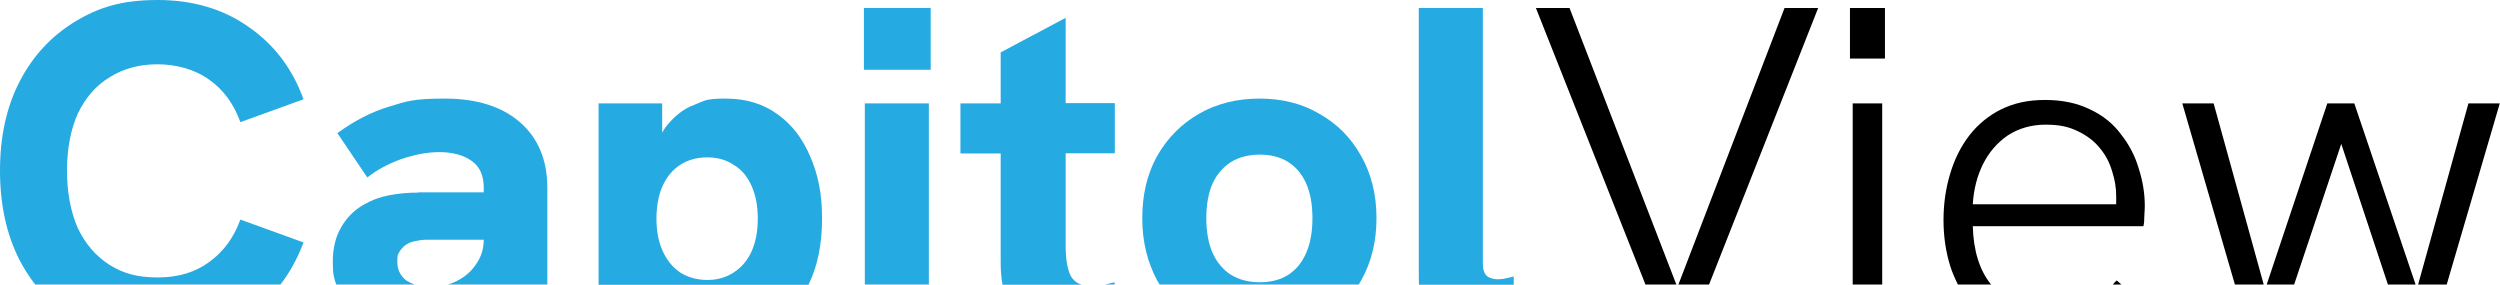
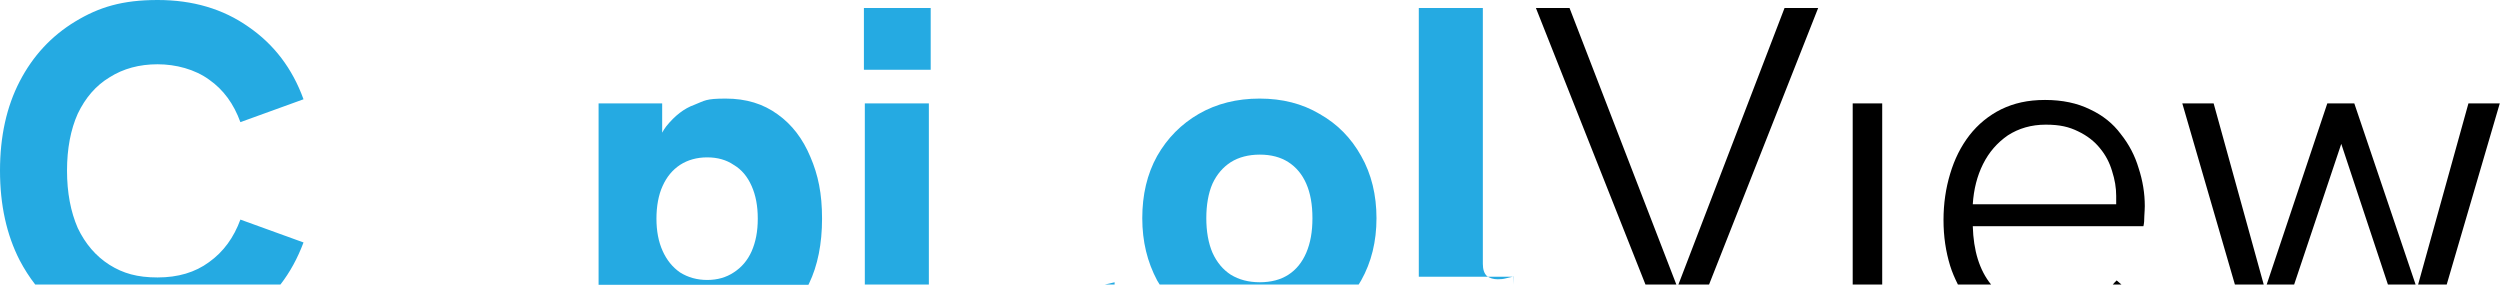
<svg xmlns="http://www.w3.org/2000/svg" id="Layer_1" data-name="Layer 1" version="1.1" viewBox="0 0 1093 124.4">
  <defs>
    <style>
      .cls-1 {
        fill: #000;
      }

      .cls-1, .cls-2 {
        stroke-width: 0px;
      }

      .cls-2 {
        fill: #25aae2;
      }
    </style>
  </defs>
  <path class="cls-2" d="M15.4,124.4h107.2c4.2-5.4,7.5-11.5,10.1-18.4l-27.6-10c-2.9,7.9-7.4,14.1-13.7,18.6-6.1,4.5-13.6,6.7-22.5,6.7s-15.1-1.8-21-5.5c-6-3.8-10.6-9.2-13.9-16.1-3.1-7.1-4.7-15.5-4.7-25.1s1.6-18,4.7-24.9c3.3-6.9,7.9-12.3,13.9-15.9,6-3.8,13-5.7,21-5.7s16.3,2.2,22.5,6.7c6.3,4.4,10.8,10.6,13.7,18.6l27.6-10c-4.9-13.5-12.9-24-24.1-31.7C97.5,3.9,84.3,0,68.9,0s-25.6,3.1-36,9.4c-10.4,6.3-18.5,15-24.3,26.2C2.9,46.6,0,59.6,0,74.6s2.9,28.1,8.6,39.2c2,3.8,4.3,7.4,6.8,10.6Z" />
-   <path class="cls-2" d="M182.9,84.2c-4.5,0-8.8.4-12.9,1.2-4.1.8-7.8,2.2-11,4.1-4.1,2.3-7.4,5.6-9.8,9.8-2.5,4.2-3.7,9.3-3.7,15.1s.5,6.9,1.5,10h34.3c-1.4-.5-2.6-1.1-3.7-1.8-2.6-2-3.9-4.8-3.9-8.2s.3-2.9.8-4.1c.7-1.2,1.6-2.2,2.7-3.1,1.4-1,2.9-1.6,4.5-1.8,1.6-.4,3.4-.6,5.3-.6h24.5c0,3.9-1.1,7.5-3.3,10.6-2,3.1-4.8,5.6-8.4,7.4-1.3.7-2.6,1.2-4,1.6h43.5v-42.3c0-12.1-4-21.7-11.9-28.6-7.9-6.9-18.9-10.4-32.9-10.4s-16.8,1.2-24.3,3.5c-7.5,2.2-15.1,6.1-22.7,11.6l13.1,19.4c4.1-3.3,9-5.9,14.7-8,5.9-2,11.4-3.1,16.8-3.1s10.4,1.2,13.9,3.7c3.7,2.5,5.5,6.4,5.5,11.9v2h-28.6Z" />
  <path class="cls-2" d="M353.5,124.4c0-.1.1-.3.2-.4,3.8-7.9,5.7-17.4,5.7-28.4s-1.7-19.1-5.1-27c-3.3-7.9-8-14.1-14.3-18.6-6.3-4.6-13.8-6.9-22.7-6.9s-9.1.9-13.7,2.7c-4.5,1.6-8.6,4.8-12.3,9.4-.6.8-1.3,1.8-1.8,2.8v-12.8h-27.8v79.3s91.8,0,91.8,0ZM289.7,81.3c1.8-4,4.3-7,7.6-9.2,3.4-2.2,7.4-3.3,11.9-3.3s8.4,1.1,11.6,3.3c3.4,2,6,5.1,7.8,9.2,1.8,4,2.7,8.7,2.7,14.3s-.9,10.2-2.7,14.3c-1.8,4-4.4,7-7.8,9.2-3.3,2.2-7.2,3.3-11.6,3.3s-8.4-1.1-11.9-3.3c-3.3-2.3-5.8-5.4-7.6-9.4s-2.7-8.7-2.7-14.1.9-10.4,2.7-14.3Z" />
  <g>
    <rect class="cls-2" x="378.1" y="45.2" width="28" height="79.3" />
    <rect class="cls-2" x="377.7" y="3.5" width="29.2" height="27" />
  </g>
  <g>
    <path class="cls-2" d="M483,124.4h4.3v-1c-1.5.4-2.9.7-4.3,1Z" />
-     <path class="cls-2" d="M437.5,115.1c0,3.4.3,6.6.8,9.4h34.6c-2.1-.7-3.7-2-4.8-3.9-1.5-3-2.2-7.5-2.2-13.5v-40.1h21.5v-21.9h-21.5V7.8l-28.4,15.1v22.3h-17.6v21.9h17.6v48Z" />
  </g>
  <path class="cls-2" d="M507.1,124.4h86.9c.4-.6.7-1.2,1.1-1.8,4.5-8,6.7-17.1,6.7-27.2s-2.2-19.3-6.7-27.2c-4.4-7.9-10.4-14-18.2-18.4-7.6-4.5-16.3-6.7-26.2-6.7s-18.8,2.2-26.6,6.7c-7.6,4.4-13.7,10.5-18.2,18.4-4.4,7.9-6.5,17-6.5,27.2s2.2,19.1,6.5,27.2c.4.6.7,1.2,1.1,1.8ZM530.1,80.3c1.9-4.1,4.6-7.2,8-9.4,3.5-2.2,7.8-3.3,12.7-3.3s9.1,1.1,12.5,3.3,6,5.3,7.8,9.4c1.8,4.1,2.7,9.1,2.7,15.1s-.9,10.9-2.7,15.1c-1.8,4.2-4.4,7.4-7.8,9.6s-7.6,3.3-12.5,3.3-9.1-1.1-12.7-3.3c-3.4-2.2-6.1-5.4-8-9.6-1.8-4.2-2.7-9.3-2.7-15.1s.9-11,2.7-15.1Z" />
-   <path class="cls-2" d="M661.8,124.4v-3.5c-1.2.3-2.4.5-3.5.8-1.1.3-2.2.4-3.5.4-1.9,0-3.5-.5-4.7-1.4-1.2-1.1-1.8-2.9-1.8-5.3V3.5h-28v117.5c0,1.2,0,2.3.1,3.5h41.4Z" />
+   <path class="cls-2" d="M661.8,124.4v-3.5c-1.2.3-2.4.5-3.5.8-1.1.3-2.2.4-3.5.4-1.9,0-3.5-.5-4.7-1.4-1.2-1.1-1.8-2.9-1.8-5.3V3.5h-28v117.5h41.4Z" />
  <g>
    <polygon class="cls-1" points="747.2 124.4 794.9 3.5 780.2 3.5 733.8 124.4 747.2 124.4" />
    <polygon class="cls-1" points="732.9 124.4 686.2 3.5 671.5 3.5 719.4 124.4 732.9 124.4" />
  </g>
  <g>
-     <rect class="cls-1" x="808.8" y="3.5" width="15.3" height="22.1" />
    <rect class="cls-1" x="810" y="45.2" width="12.9" height="79.3" />
  </g>
  <g>
    <path class="cls-1" d="M856.1,124.4h14.4c-5.1-6.3-7.7-14.8-8-25.5h74.6c.3-1.2.4-2.7.4-4.5.1-1.8.2-3.2.2-4.3,0-5.6-.9-11.1-2.7-16.6-1.6-5.4-4.2-10.4-7.8-14.9-3.4-4.6-7.9-8.2-13.5-10.8-5.5-2.7-12-4.1-19.6-4.1s-13.6,1.4-19.2,4.1c-5.4,2.7-10.1,6.5-13.9,11.4-3.7,4.8-6.5,10.4-8.4,16.8-1.9,6.3-2.9,13-2.9,20.2s1,13.8,2.9,20c.9,2.9,2.1,5.6,3.4,8.2ZM867,71.7c2.6-5.2,6.2-9.3,10.8-12.5,4.8-3.1,10.3-4.7,16.6-4.7s10.2,1,14.1,2.9c4,1.9,7.2,4.4,9.6,7.4,2.5,3,4.2,6.3,5.3,10,1.2,3.7,1.8,7.3,1.8,10.8v3.5c0,0,0,.1,0,.2h-62.7c.4-6.5,1.9-12.4,4.5-17.6Z" />
    <path class="cls-1" d="M923.7,124.4h3.8l-2.1-1.8c-.6.6-1.2,1.2-1.7,1.8Z" />
  </g>
  <g>
    <polygon class="cls-1" points="1003 124.4 1023.6 62.9 1044 124.4 1056.1 124.4 1029.3 45.2 1017.5 45.2 991 124.4 1003 124.4" />
    <polygon class="cls-1" points="1069.7 124.4 1092.9 45.2 1079.2 45.2 1057.2 124.4 1069.7 124.4" />
    <polygon class="cls-1" points="989.7 124.4 967.8 45.2 954.1 45.2 977.1 124.4 989.7 124.4" />
  </g>
</svg>